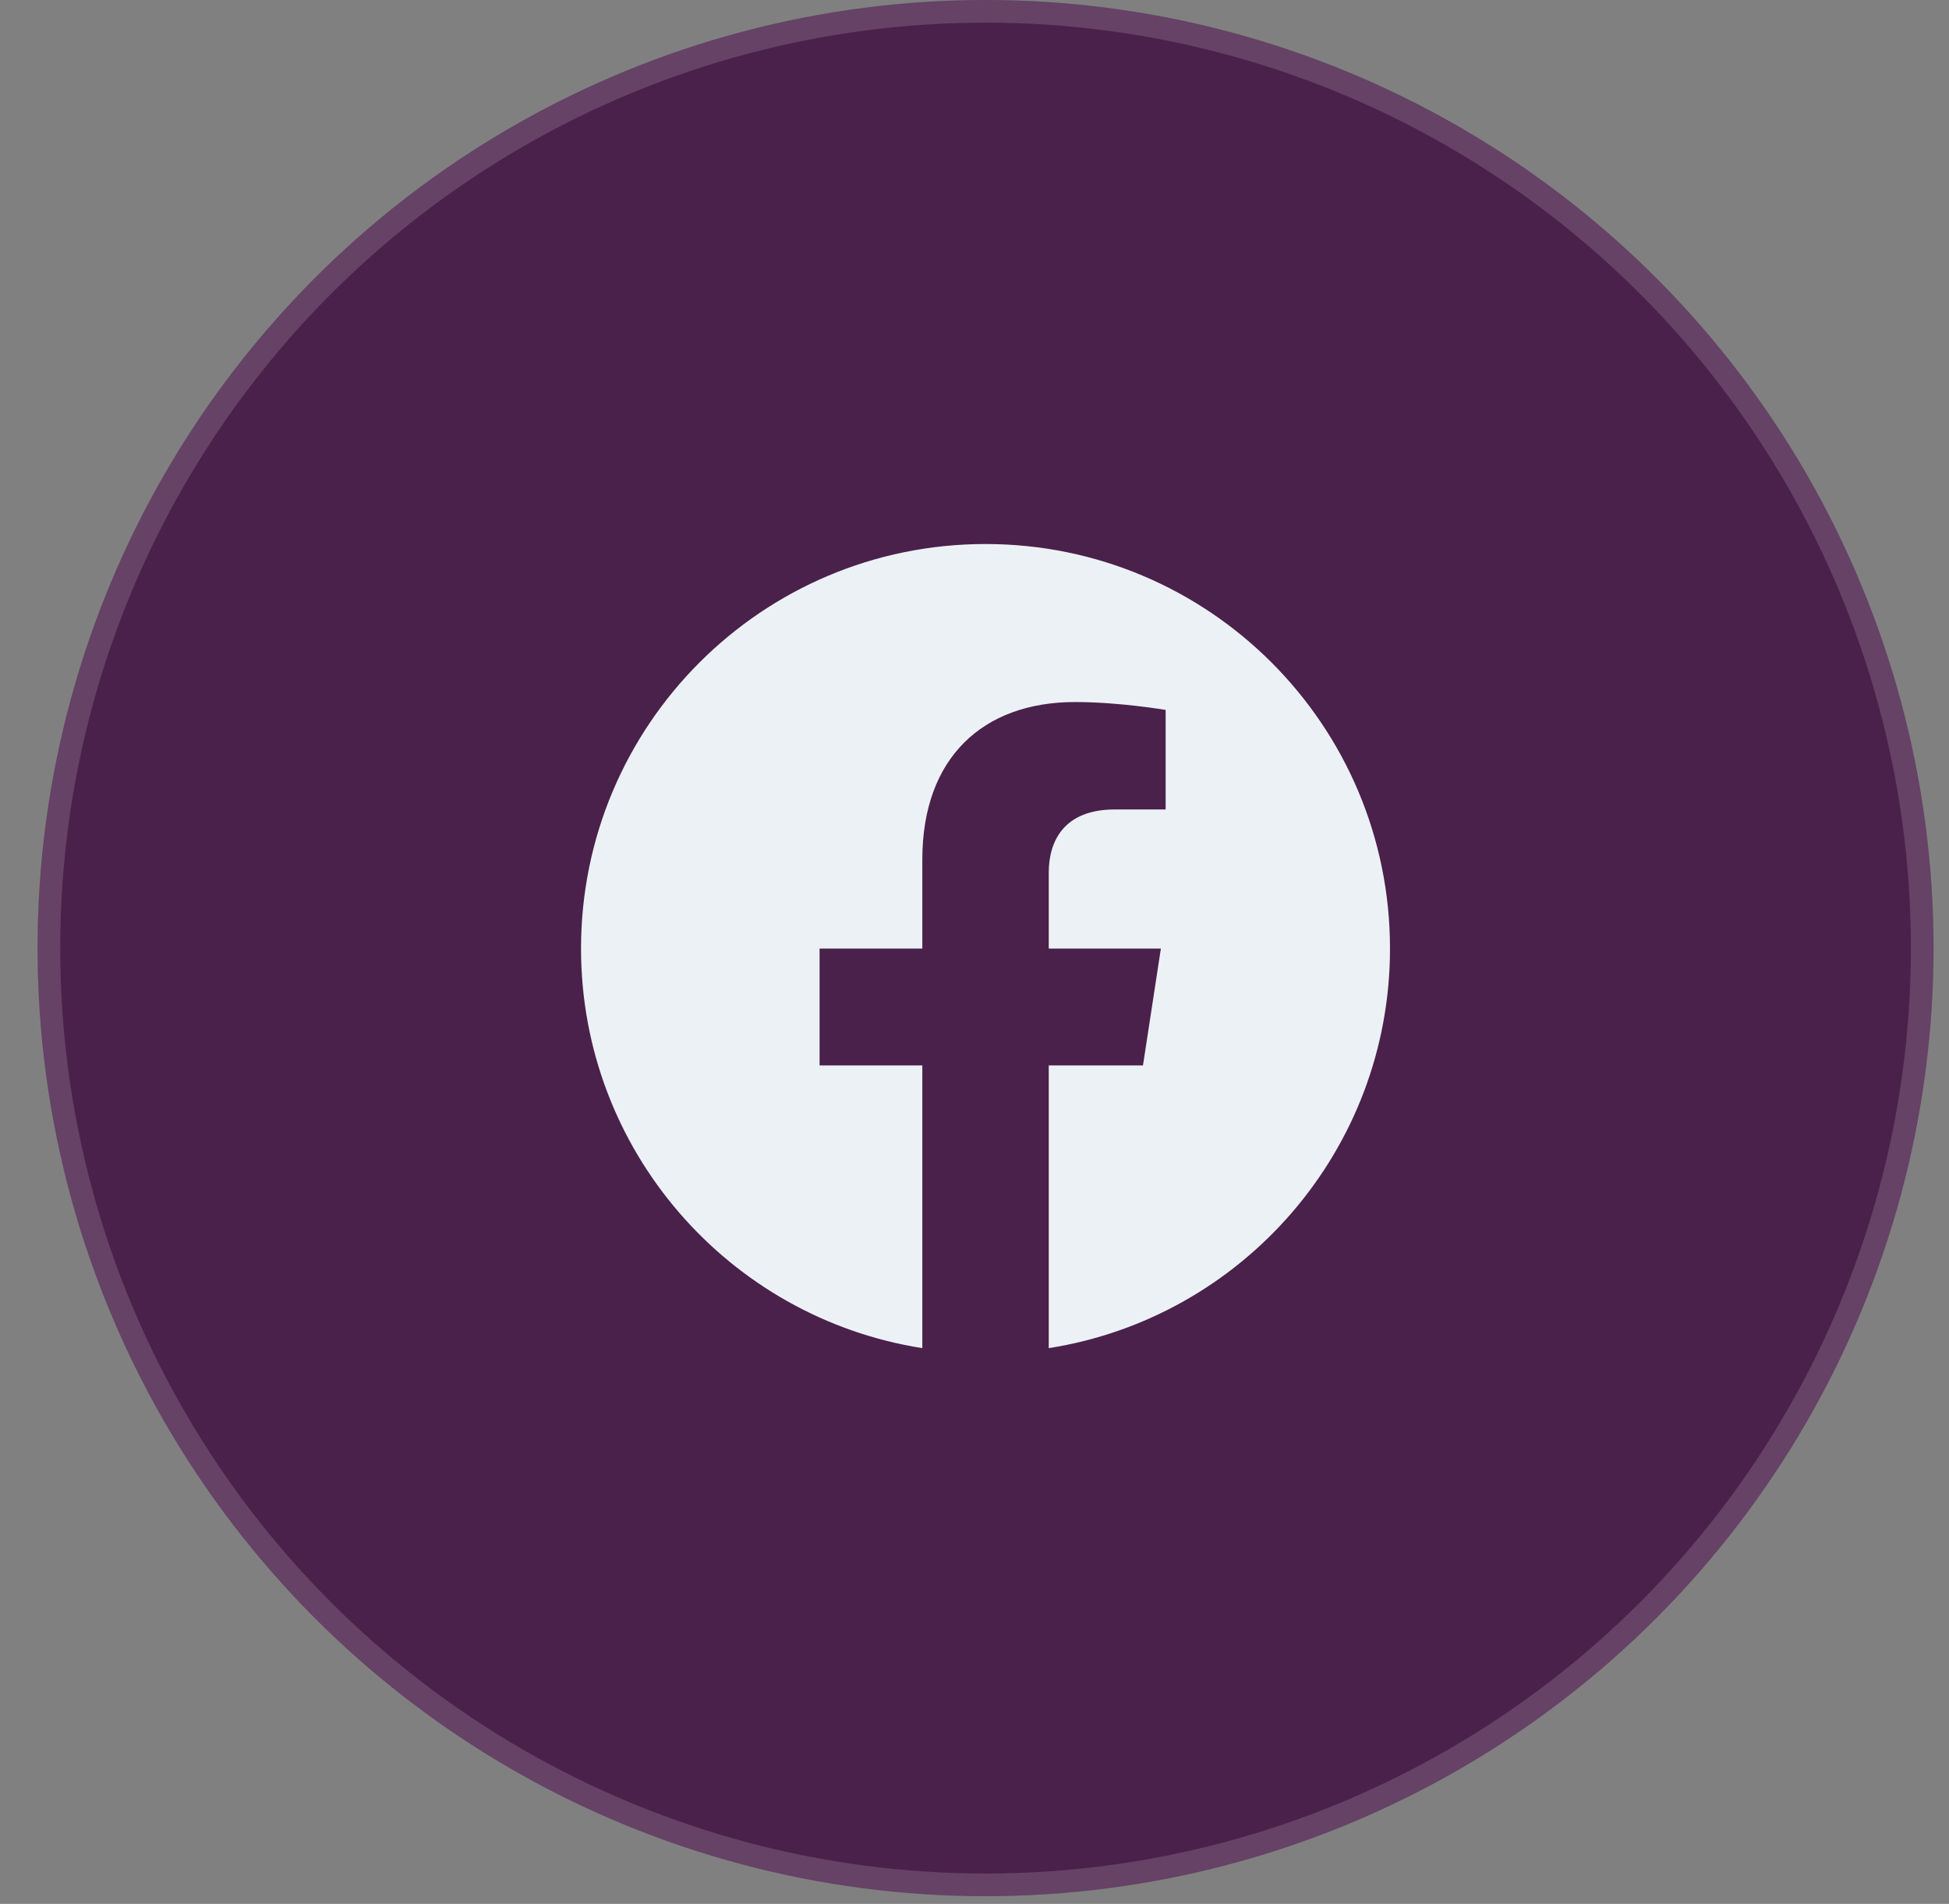
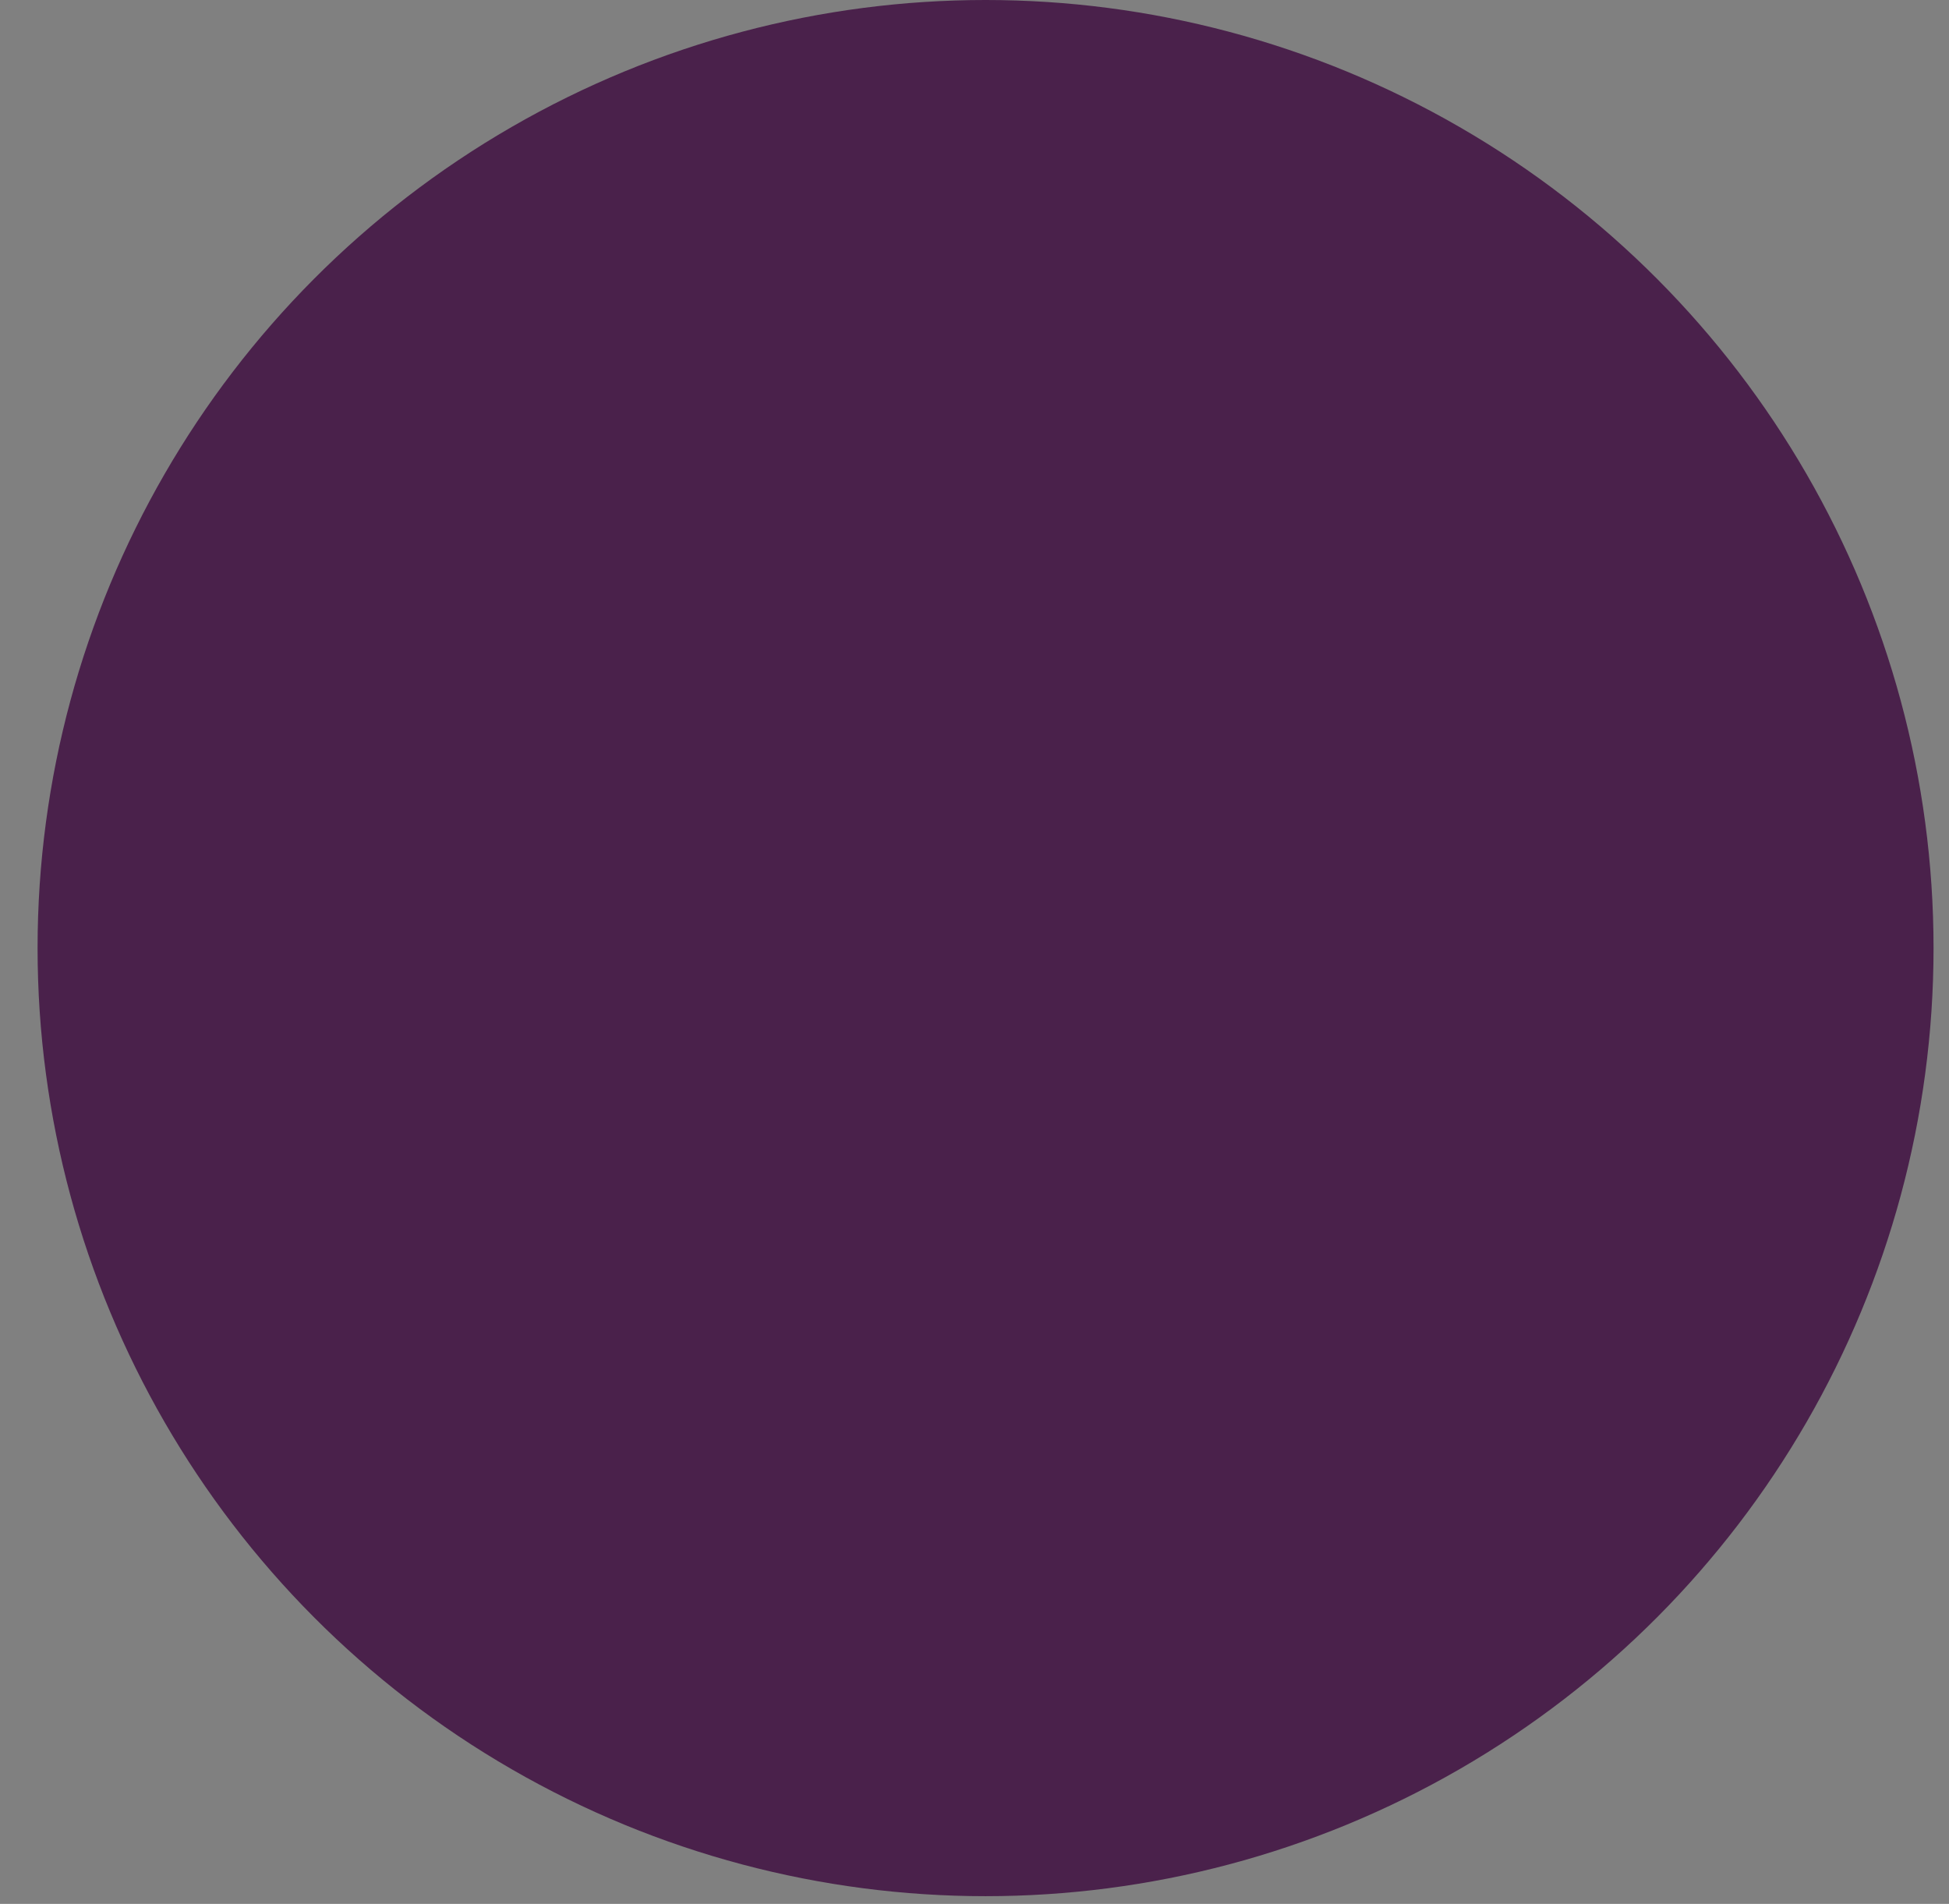
<svg xmlns="http://www.w3.org/2000/svg" width="43" height="42" viewBox="0 0 43 42" fill="none">
  <rect x="0" y="0" width="43" height="42" fill="#808080" stroke="none" />
  <circle cx="21.744" cy="20.915" r="20.915" fill="#4A214B" />
-   <circle cx="21.744" cy="20.915" r="20.665" stroke="white" stroke-opacity="0.15" stroke-width="0.5" />
  <g clip-path="url(#clip0_762_12131)">
-     <path d="M21.743 12.001C16.814 12.001 12.819 15.996 12.819 20.925C12.819 25.378 16.083 29.07 20.349 29.74V23.503H18.082V20.925H20.349V18.959C20.349 16.723 21.68 15.487 23.72 15.487C24.696 15.487 25.717 15.661 25.717 15.661V17.857H24.592C23.483 17.857 23.138 18.545 23.138 19.25V20.925H25.612L25.217 23.503H23.138V29.74C27.403 29.071 30.667 25.378 30.667 20.925C30.667 15.996 26.672 12.001 21.743 12.001Z" fill="#ECF1F6" />
-   </g>
+     </g>
  <defs>
    <clipPath id="clip0_762_12131">
-       <rect width="17.927" height="17.927" fill="white" transform="translate(12.78 11.952)" />
-     </clipPath>
+       </clipPath>
  </defs>
</svg>